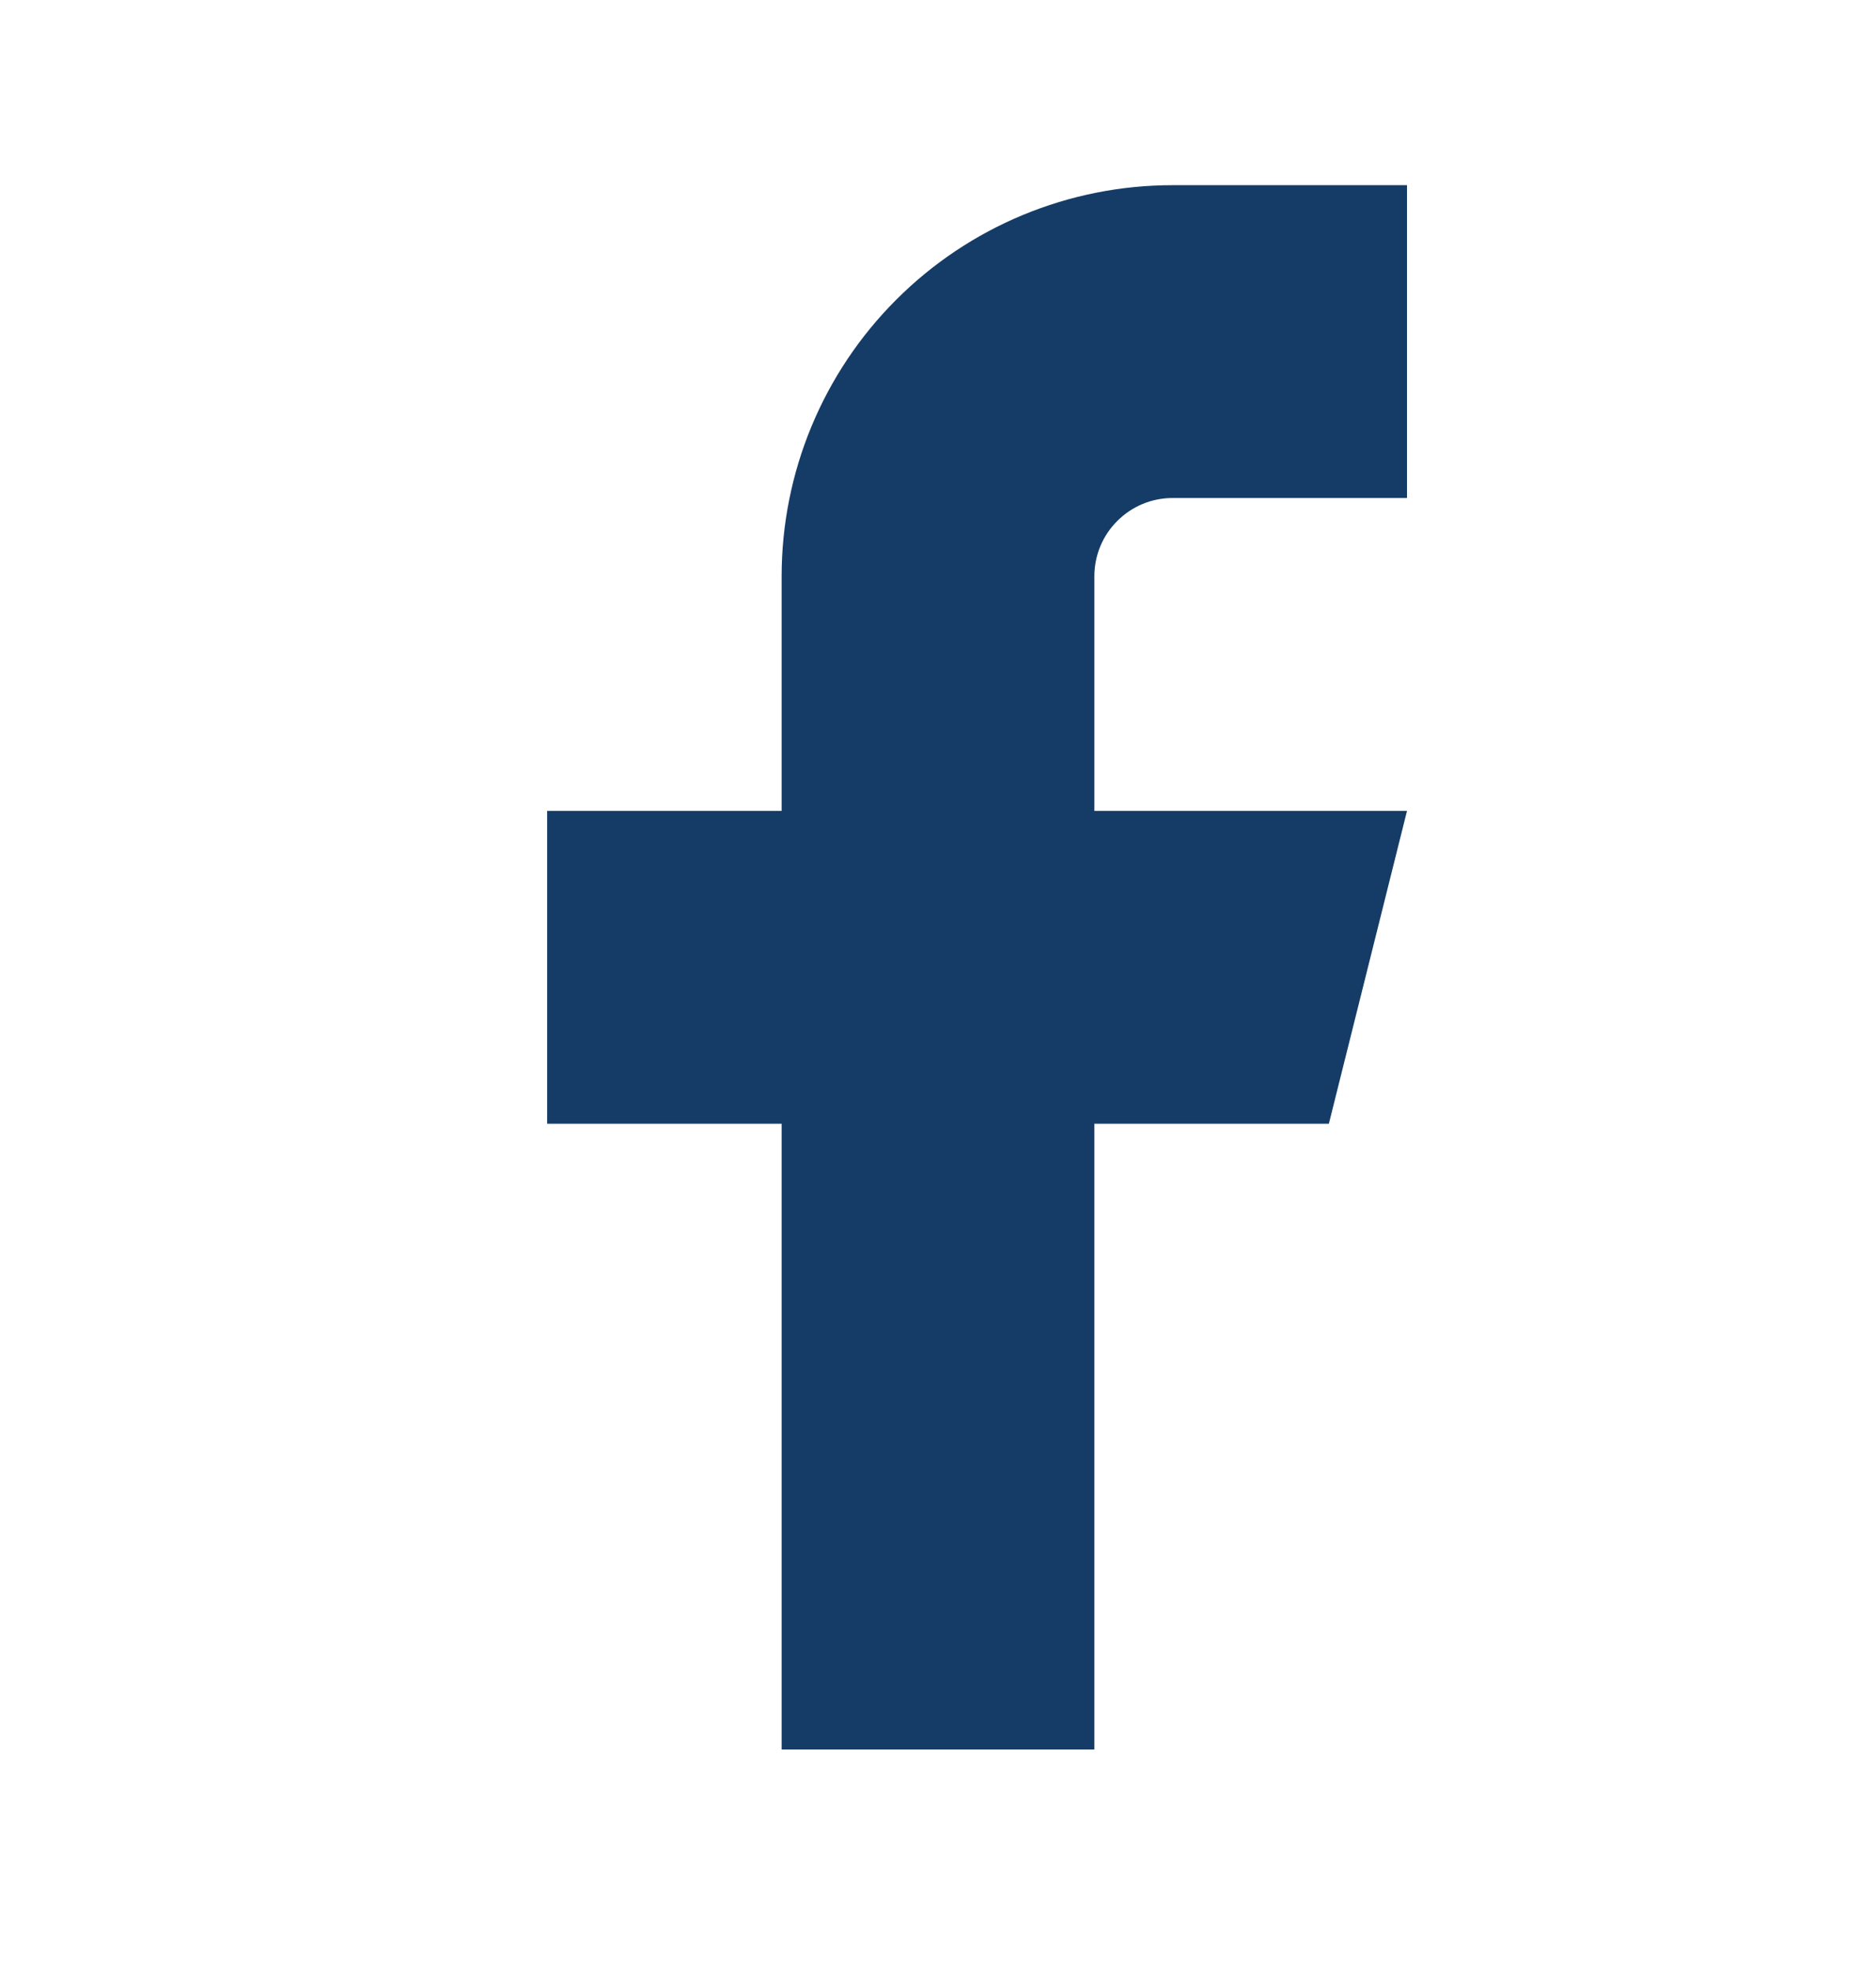
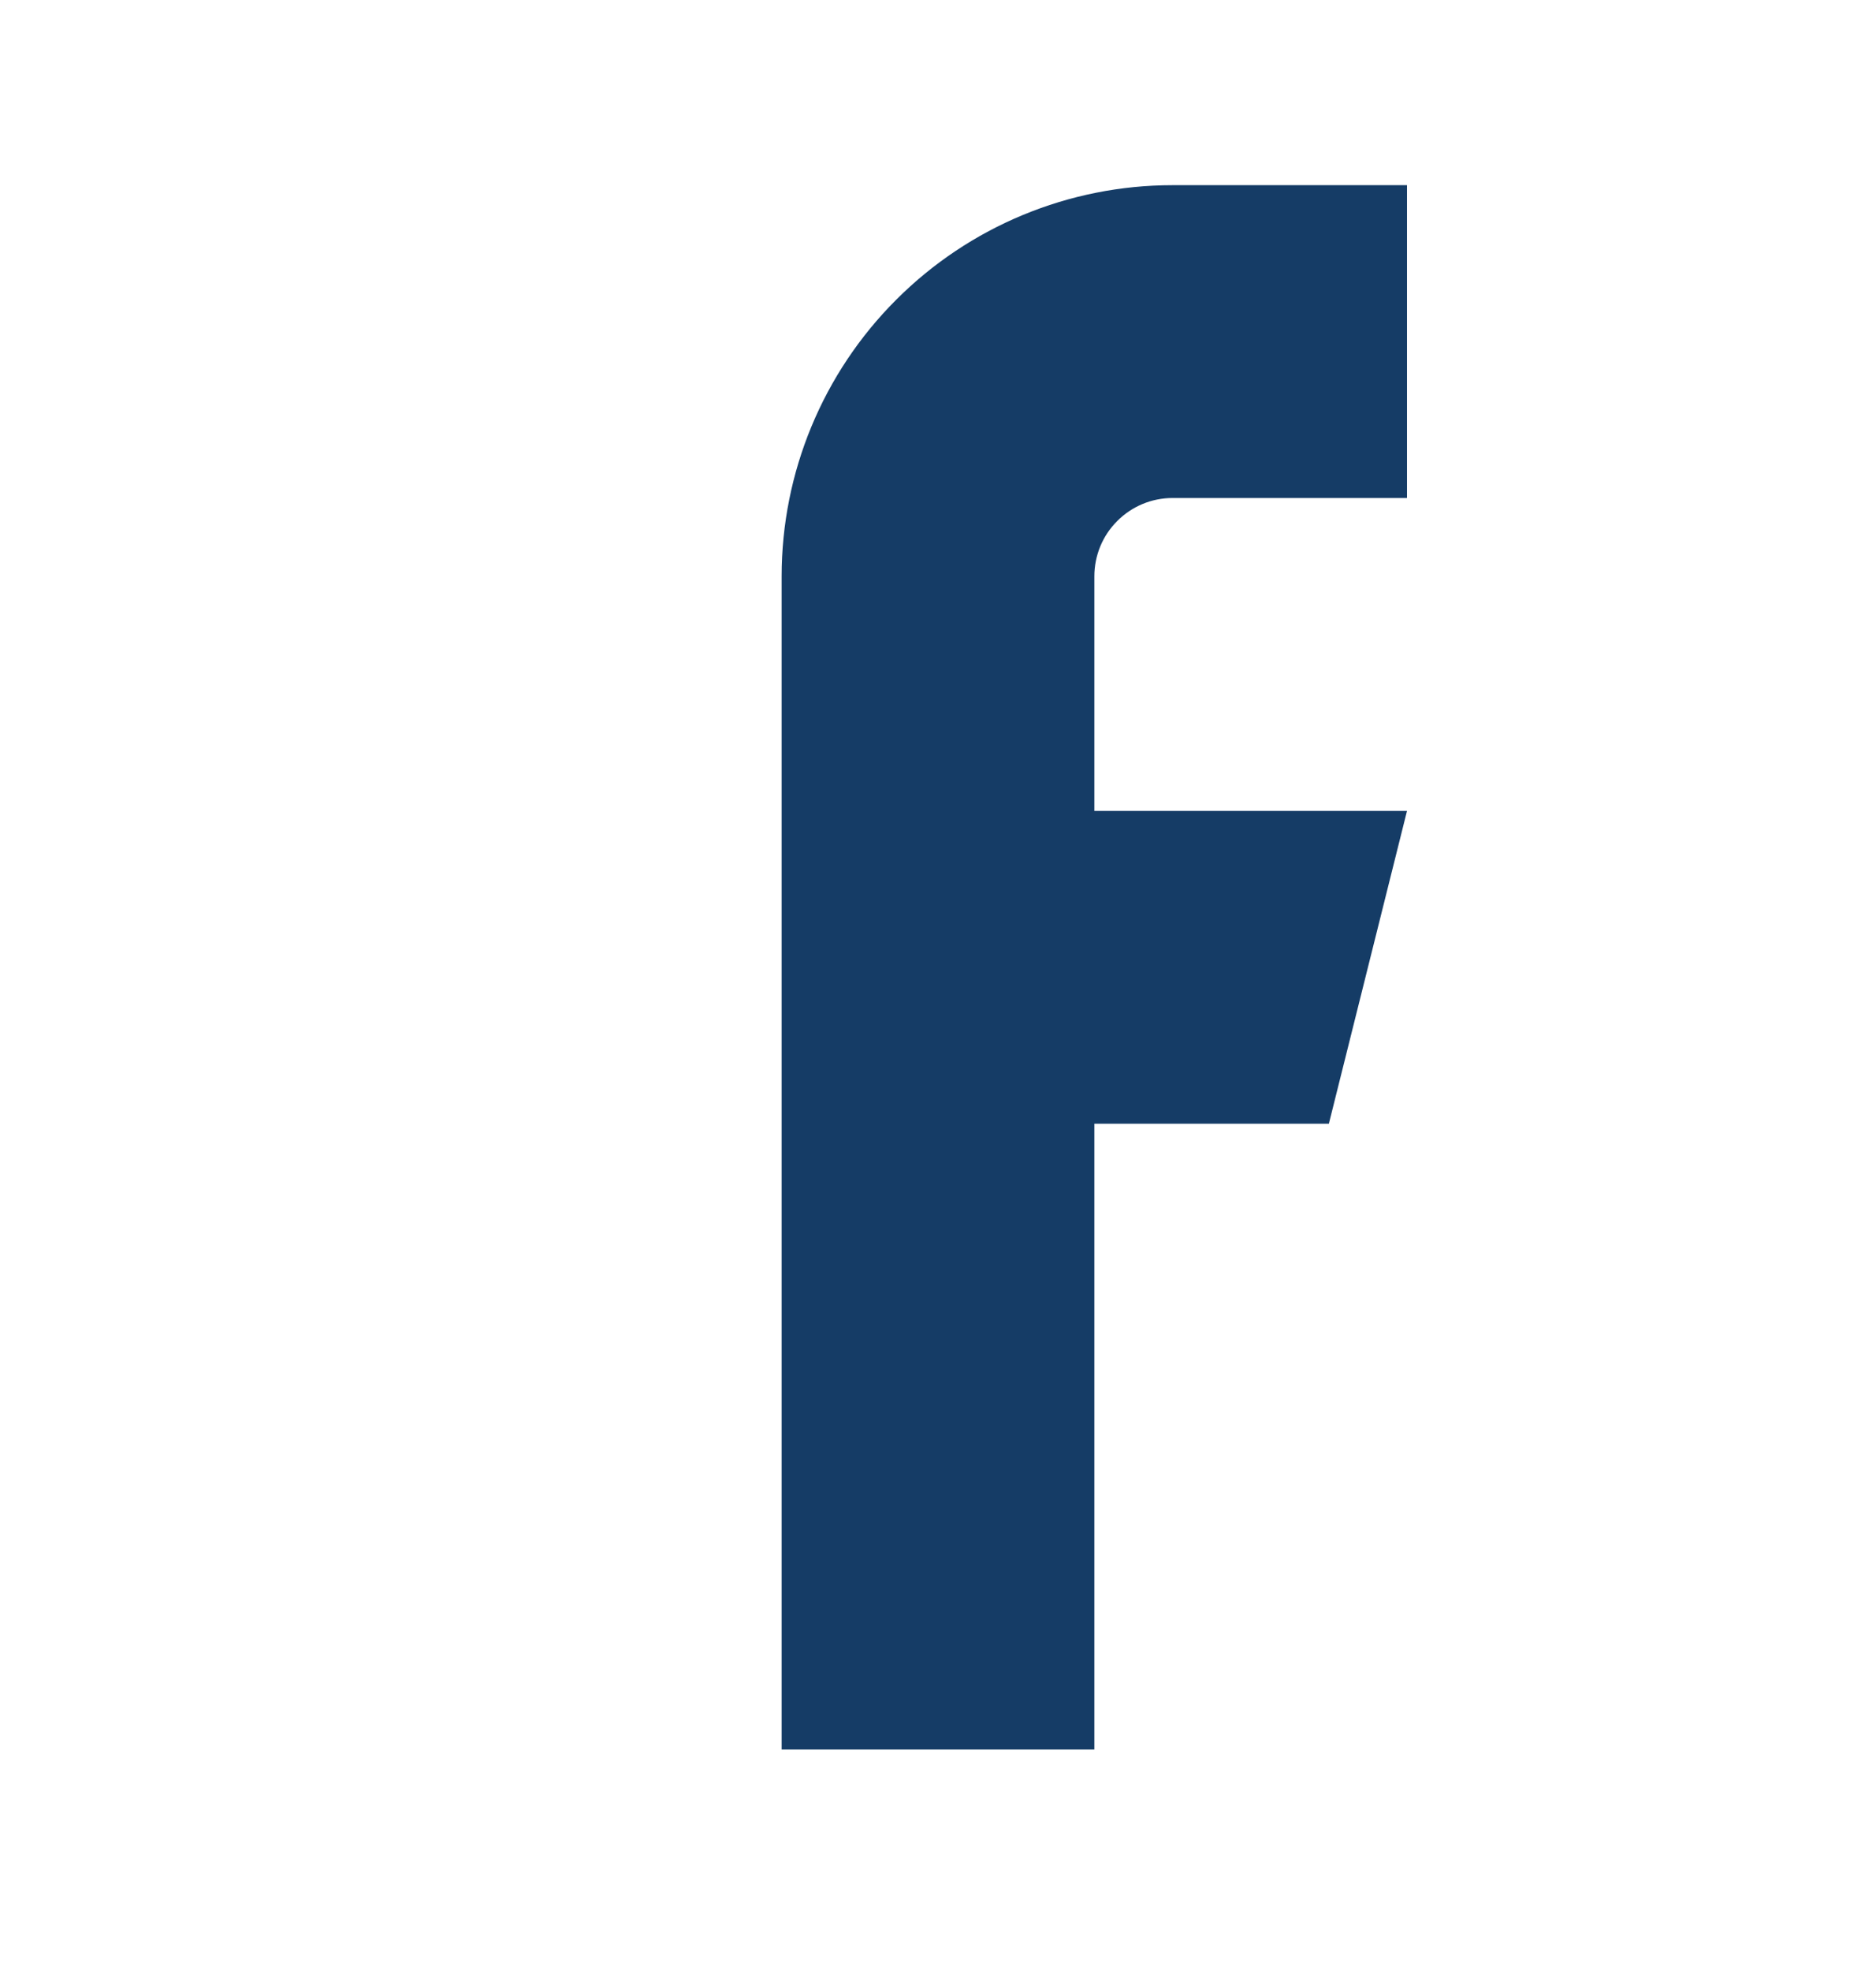
<svg xmlns="http://www.w3.org/2000/svg" width="20" height="21" viewBox="0 0 20 21" fill="none">
-   <path d="M15 1.973H12.5C11.395 1.973 10.335 2.412 9.554 3.194C8.772 3.975 8.333 5.035 8.333 6.14V8.64H5.833V11.973H8.333V18.64H11.667V11.973H14.167L15 8.64H11.667V6.14C11.667 5.919 11.754 5.707 11.911 5.551C12.067 5.394 12.279 5.306 12.5 5.306H15V1.973Z" fill="#153C66" />
+   <path d="M15 1.973H12.5C11.395 1.973 10.335 2.412 9.554 3.194C8.772 3.975 8.333 5.035 8.333 6.14V8.64V11.973H8.333V18.64H11.667V11.973H14.167L15 8.64H11.667V6.14C11.667 5.919 11.754 5.707 11.911 5.551C12.067 5.394 12.279 5.306 12.5 5.306H15V1.973Z" fill="#153C66" />
</svg>